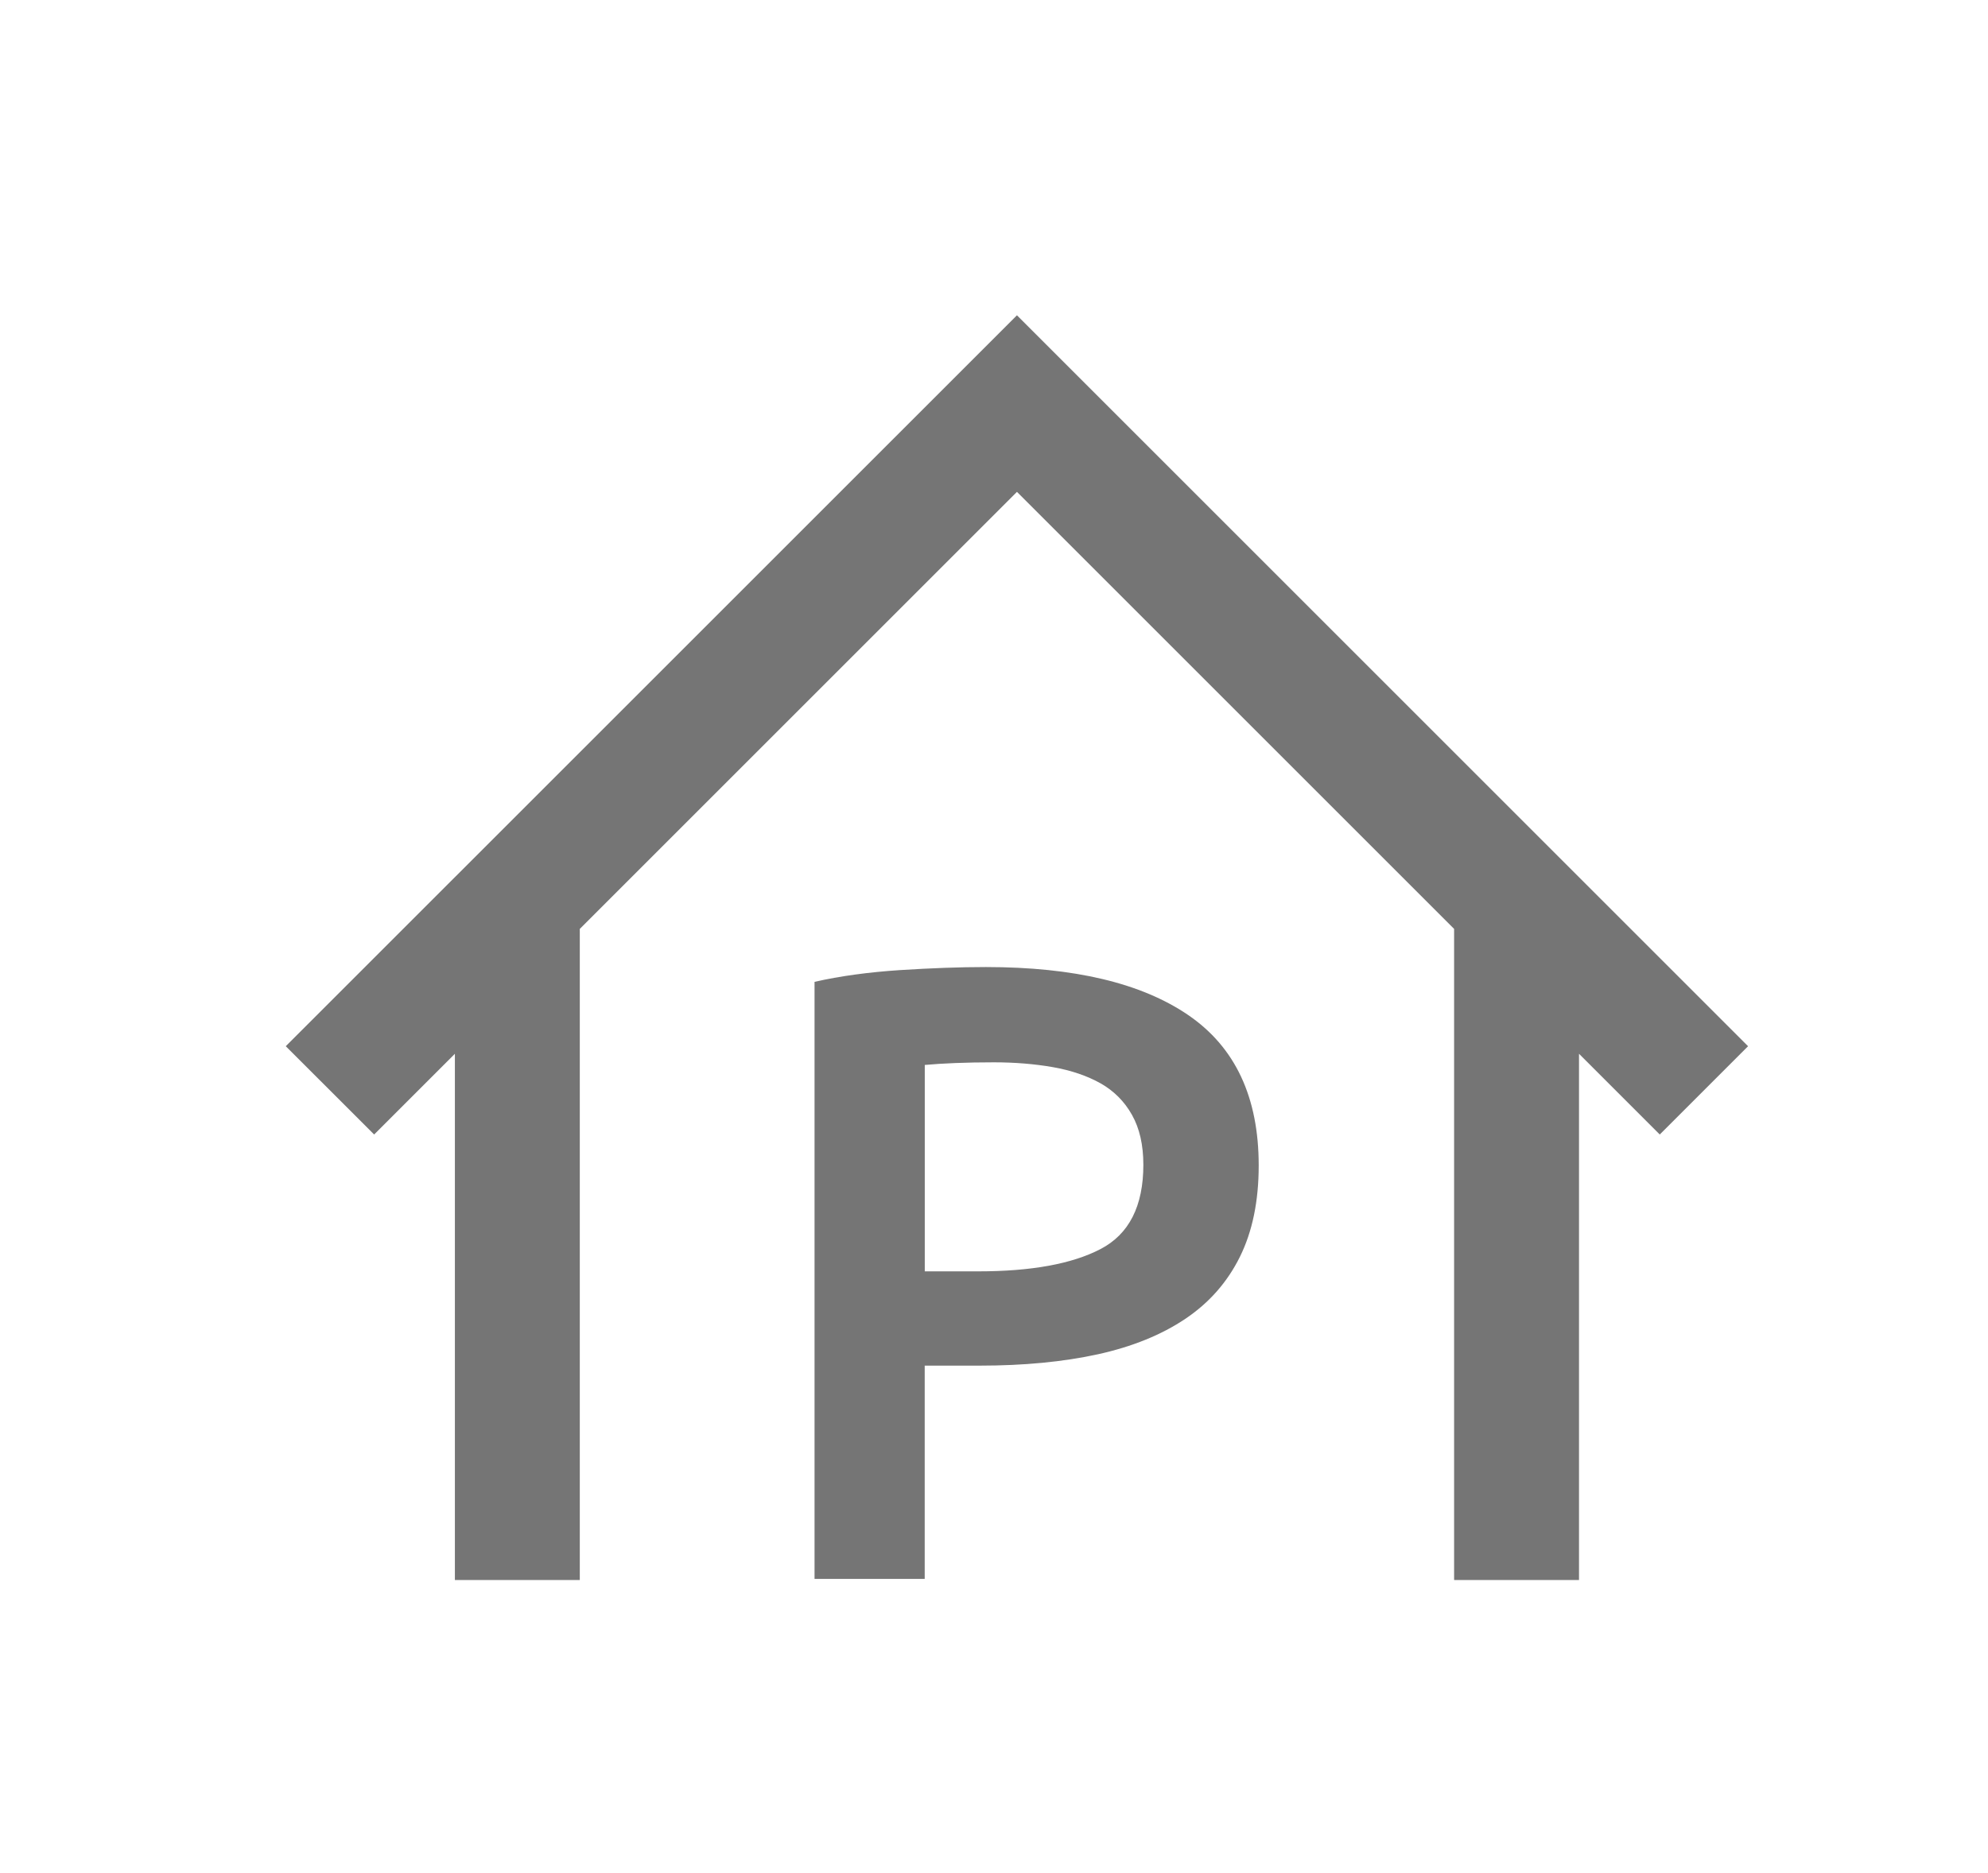
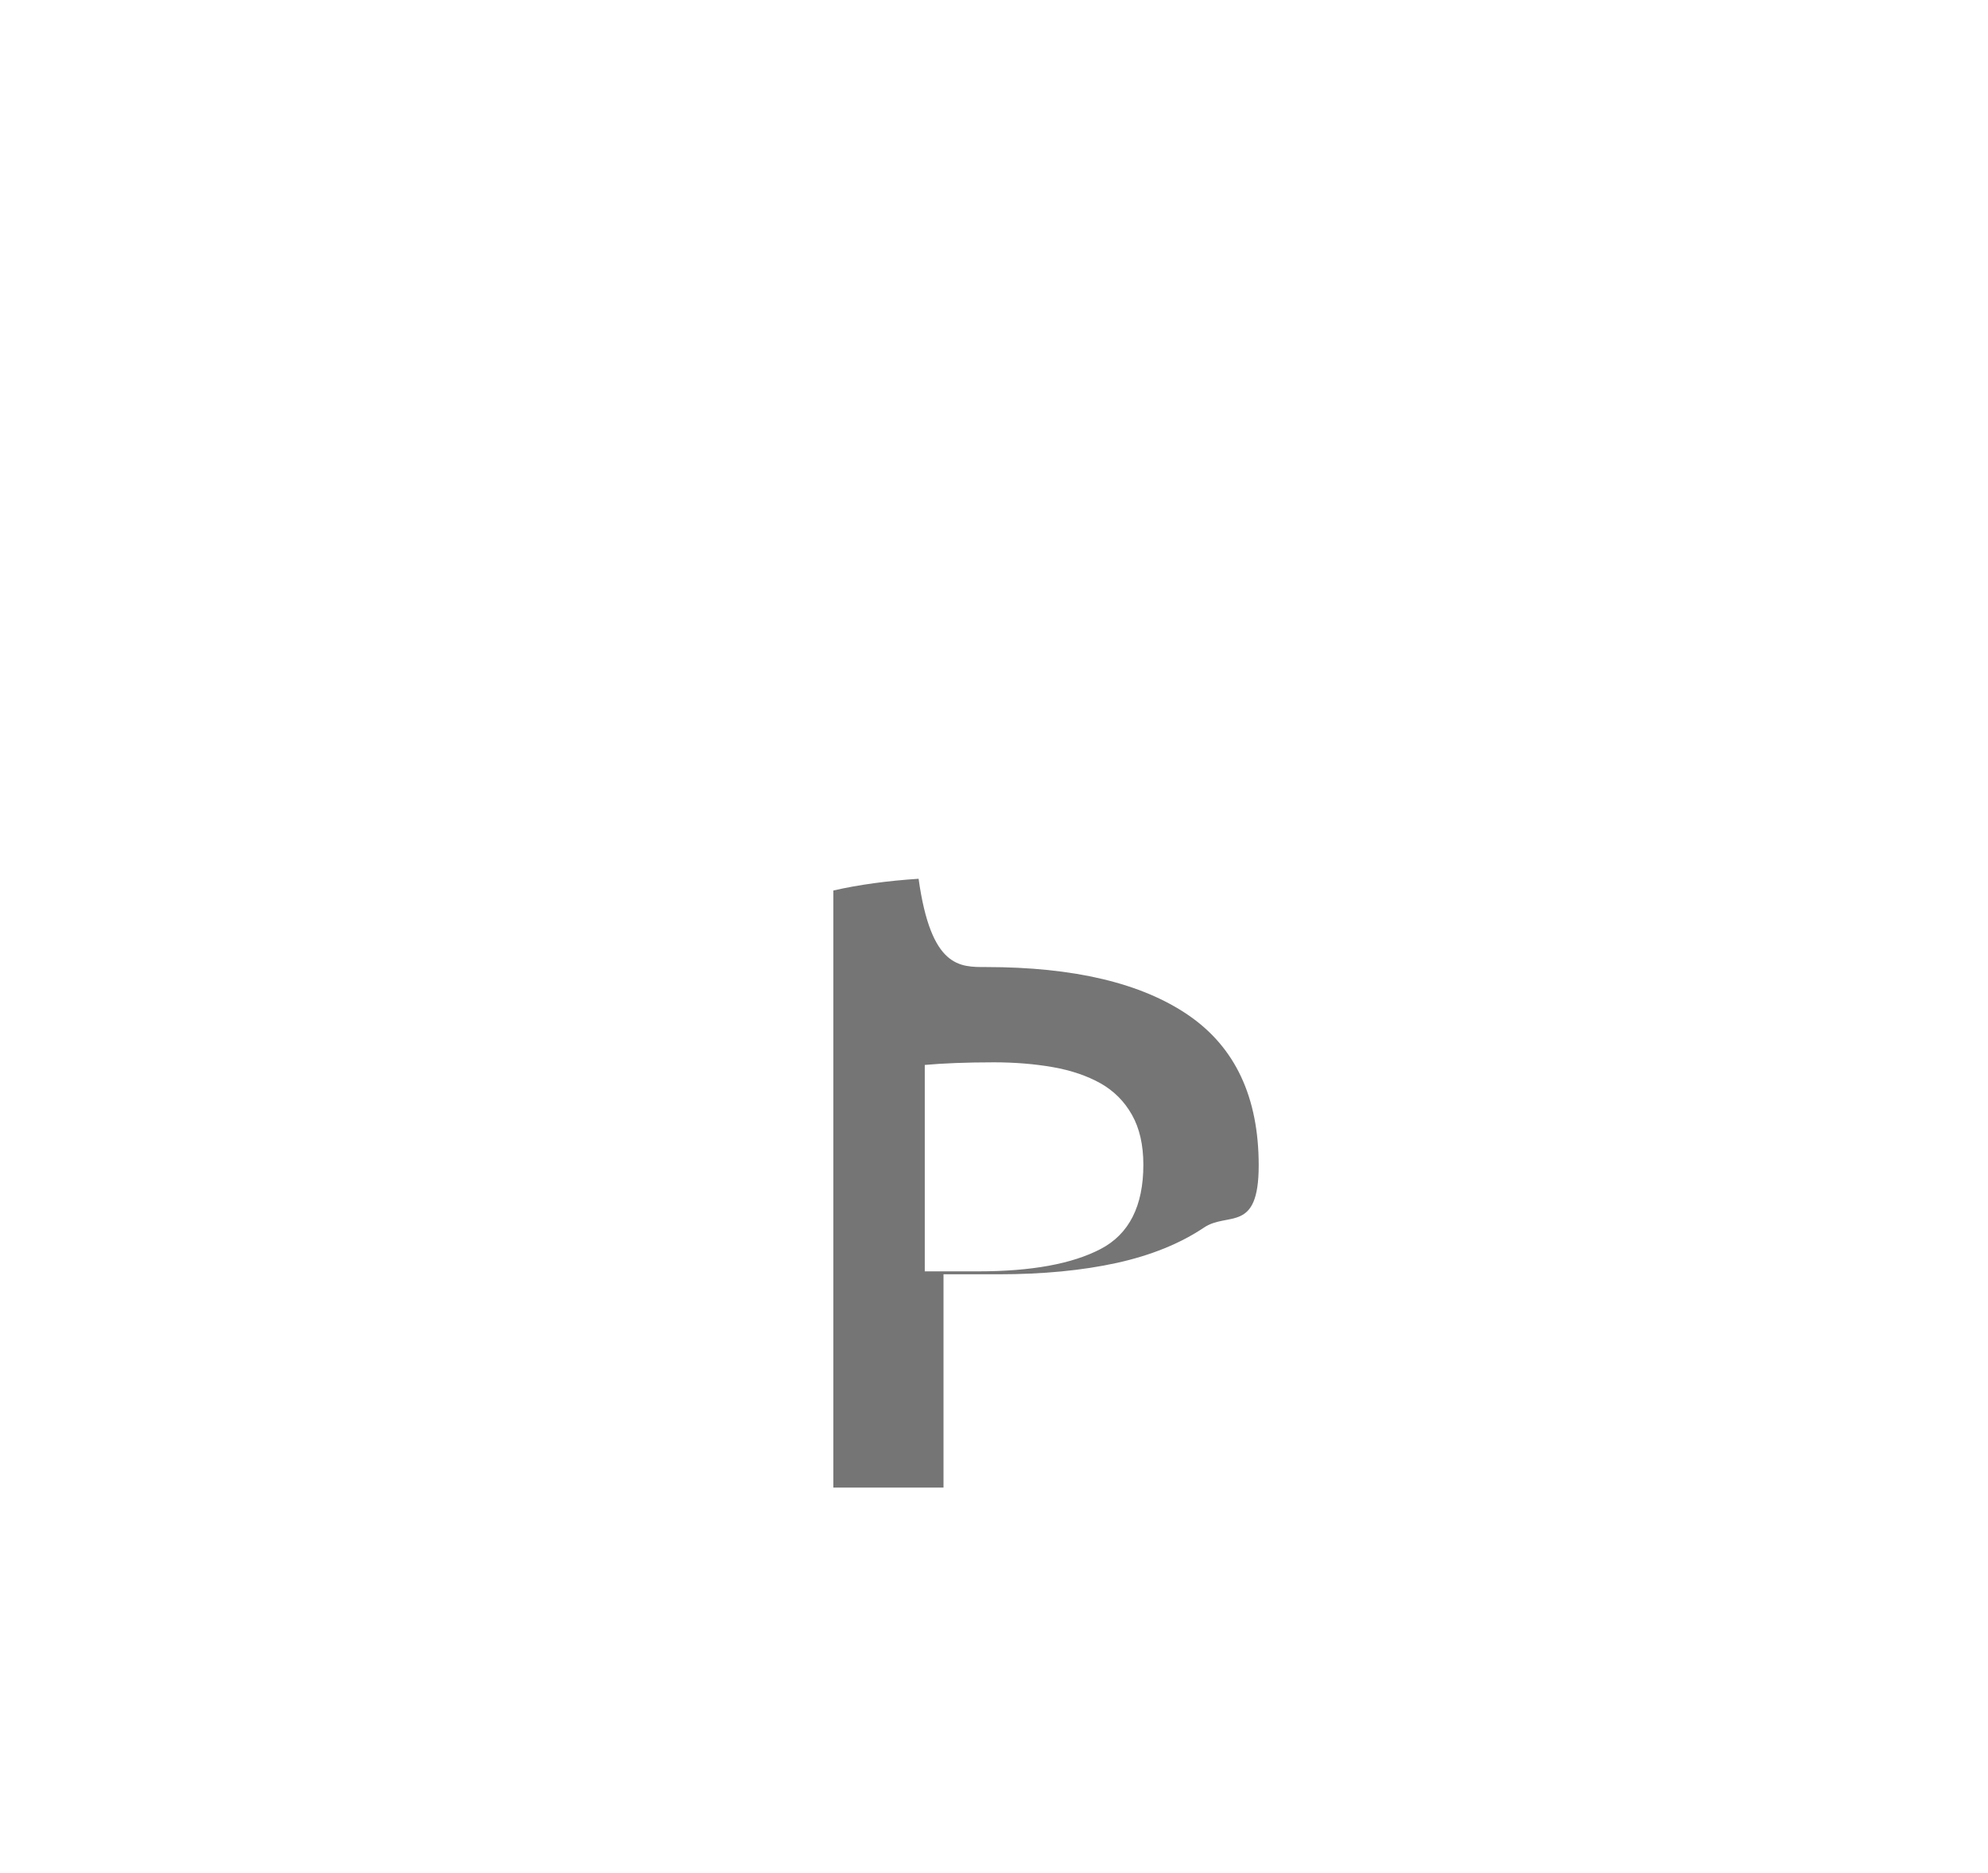
<svg xmlns="http://www.w3.org/2000/svg" version="1.1" id="Warstwa_1" x="0px" y="0px" width="31.833px" height="30px" viewBox="0 0 31.833 30" enable-background="new 0 0 31.833 30" xml:space="preserve">
  <g>
-     <path fill="#757575" d="M15.788,15.489c1.41,0,2.49,0.257,3.24,0.77c0.752,0.515,1.127,1.316,1.127,2.408   c0,0.569-0.1,1.057-0.301,1.463s-0.492,0.737-0.875,0.994s-0.85,0.446-1.398,0.567c-0.553,0.121-1.182,0.182-1.891,0.182h-0.883   v3.416h-1.764v-9.563c0.412-0.094,0.867-0.155,1.365-0.188C14.909,15.506,15.368,15.489,15.788,15.489z M15.915,17.015   c-0.449,0-0.818,0.016-1.107,0.042v3.306h0.855c0.85,0,1.502-0.119,1.959-0.357s0.686-0.688,0.686-1.351   c0-0.317-0.061-0.583-0.182-0.798c-0.121-0.216-0.289-0.384-0.504-0.506c-0.215-0.12-0.469-0.207-0.764-0.259   C16.565,17.041,16.25,17.015,15.915,17.015z" />
+     <path fill="#757575" d="M15.788,15.489c1.41,0,2.49,0.257,3.24,0.77c0.752,0.515,1.127,1.316,1.127,2.408   s-0.492,0.737-0.875,0.994s-0.85,0.446-1.398,0.567c-0.553,0.121-1.182,0.182-1.891,0.182h-0.883   v3.416h-1.764v-9.563c0.412-0.094,0.867-0.155,1.365-0.188C14.909,15.506,15.368,15.489,15.788,15.489z M15.915,17.015   c-0.449,0-0.818,0.016-1.107,0.042v3.306h0.855c0.85,0,1.502-0.119,1.959-0.357s0.686-0.688,0.686-1.351   c0-0.317-0.061-0.583-0.182-0.798c-0.121-0.216-0.289-0.384-0.504-0.506c-0.215-0.12-0.469-0.207-0.764-0.259   C16.565,17.041,16.25,17.015,15.915,17.015z" />
  </g>
-   <polygon fill="#757575" points="7.284,16.878 7.284,25.307 9.284,25.307 9.284,14.878 16.284,7.878 23.284,14.878 23.284,25.307   25.284,25.307 25.284,16.878 26.577,18.171 27.991,16.757 16.284,5.05 4.576,16.757 5.991,18.171 " />
</svg>